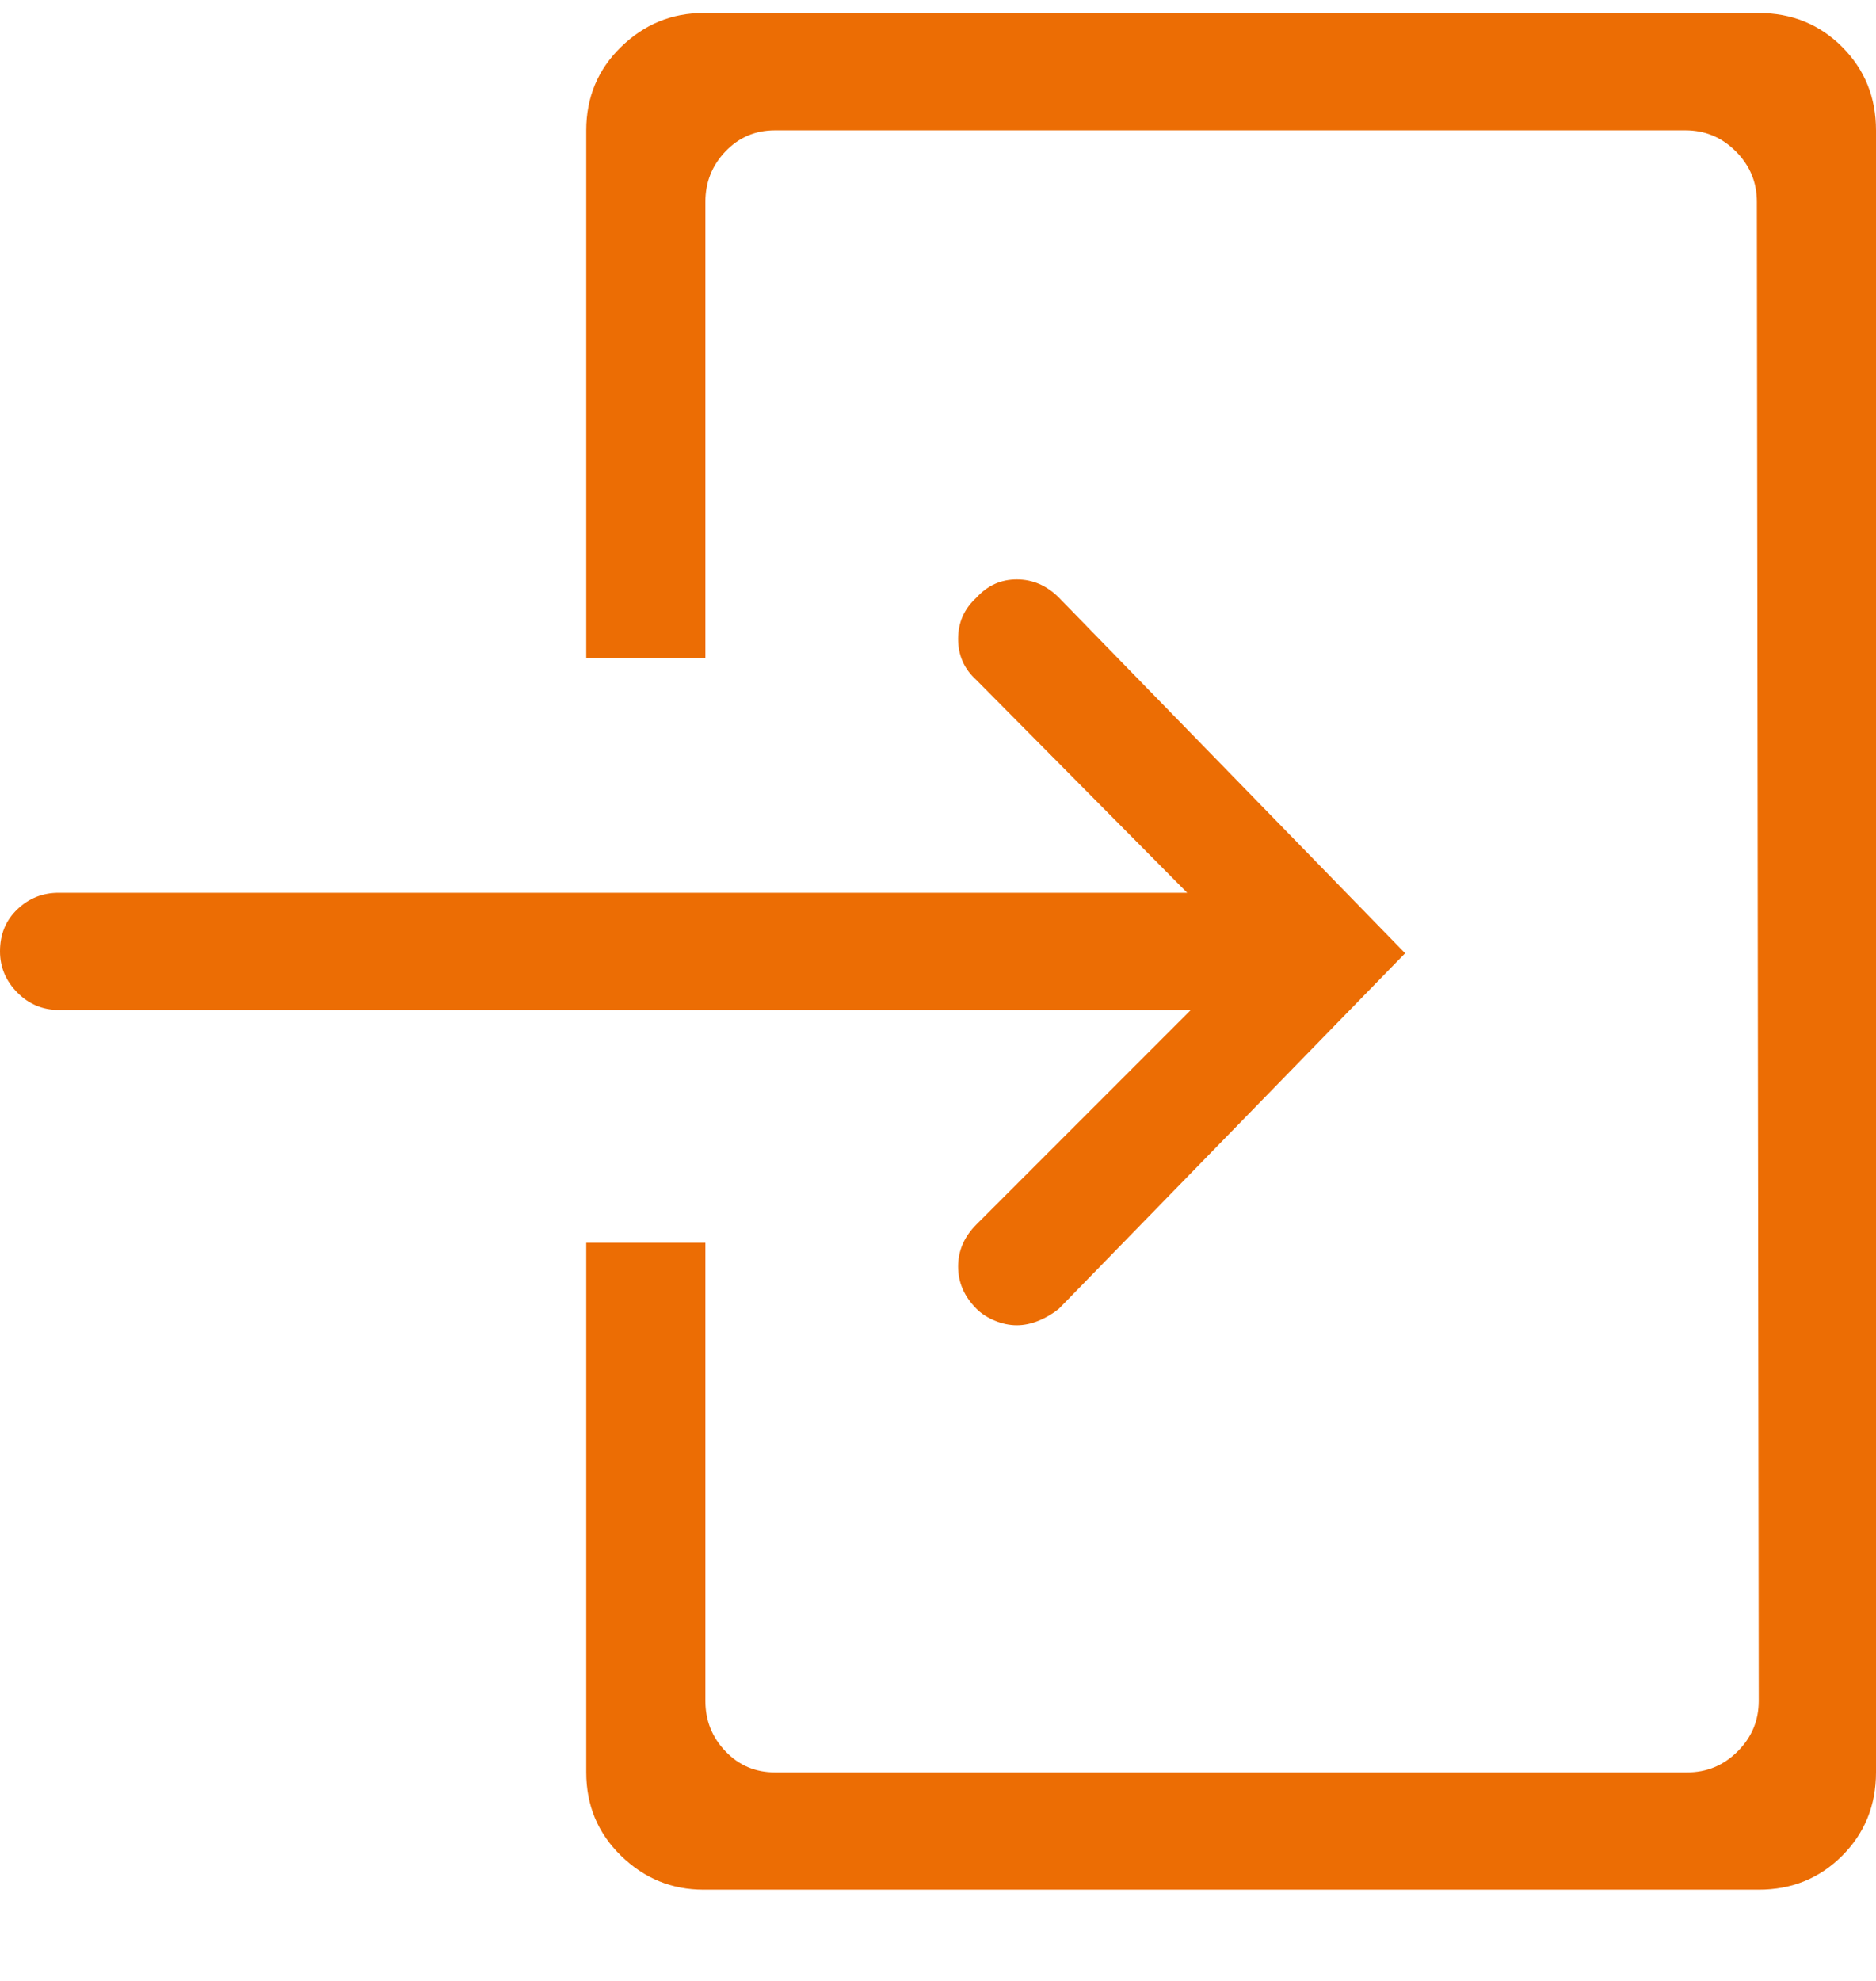
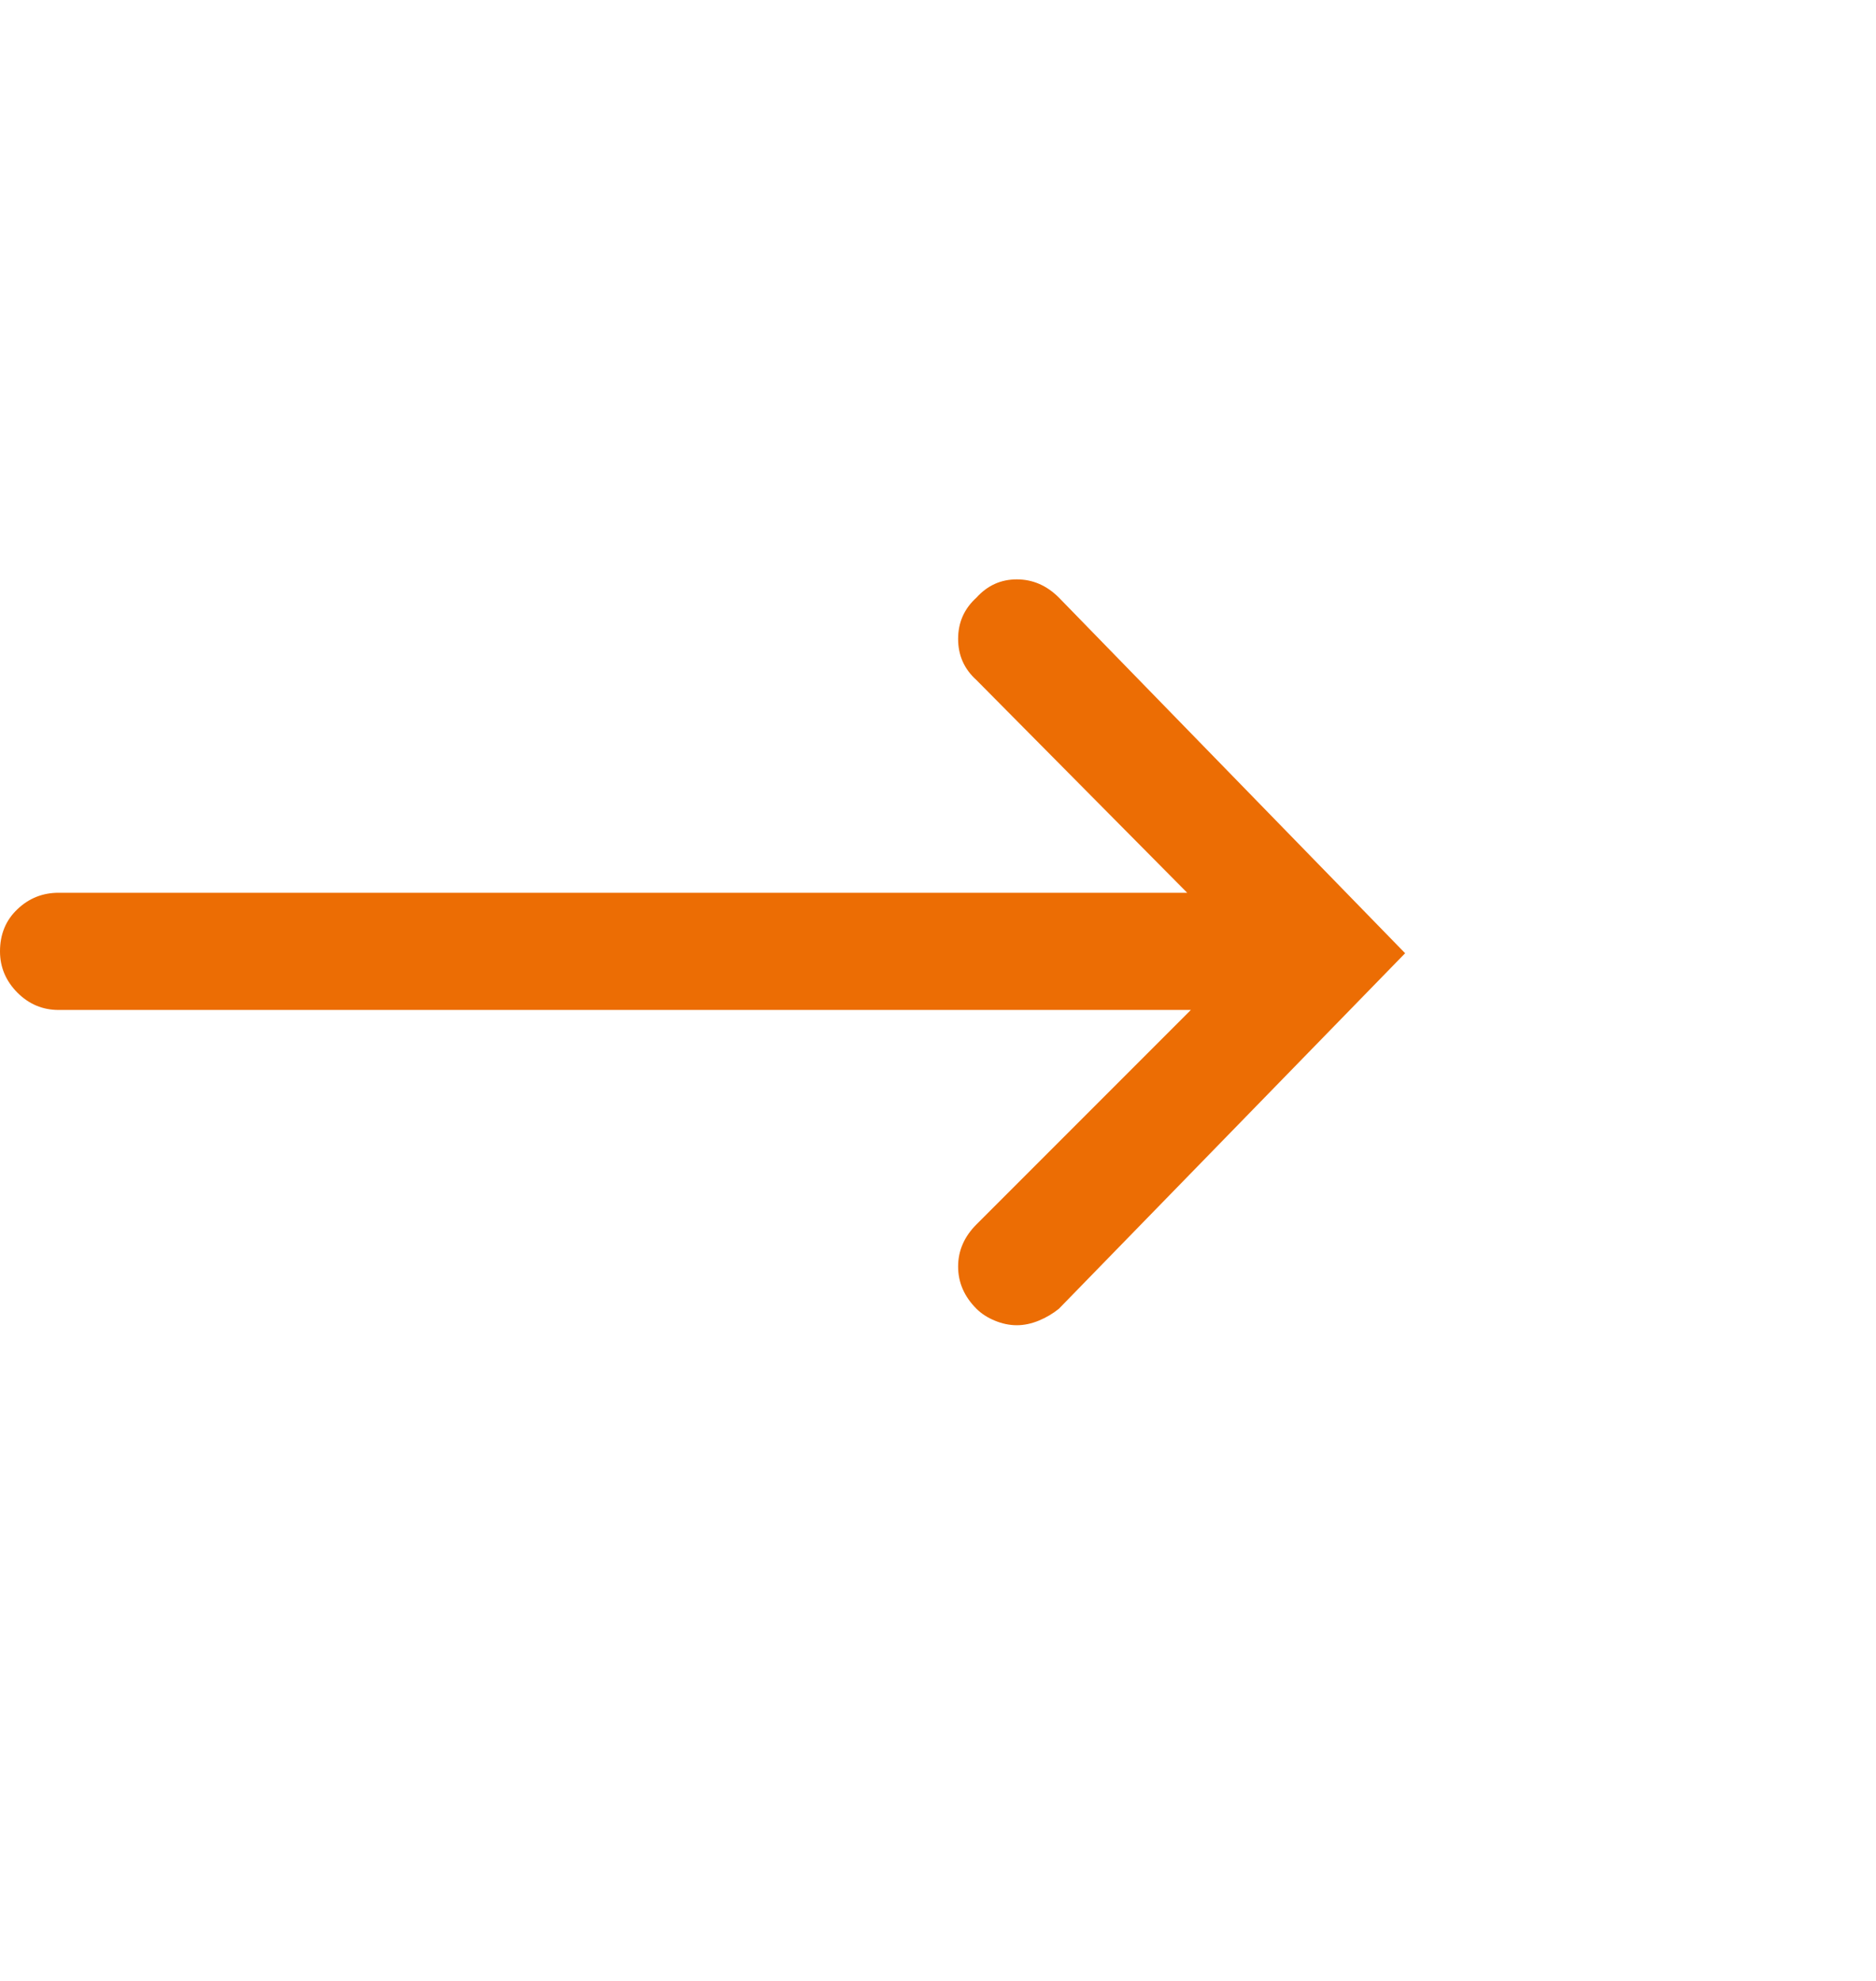
<svg xmlns="http://www.w3.org/2000/svg" width="18" height="19" viewBox="0 0 18 19">
  <g fill="#EC6D04" transform="translate(0 .125)">
-     <path d="M16.875,18 C17.191,18 17.458,17.892 17.675,17.675 C17.892,17.458 18,17.191 18,16.875 L18,1.125 C18,0.809 17.892,0.542 17.675,0.325 C17.458,0.108 17.191,0 16.875,0 L6.75,0 C6.445,0 6.182,0.108 5.959,0.325 C5.736,0.542 5.625,0.809 5.625,1.125 L5.625,6.188 L6.768,6.188 L6.768,1.811 C6.768,1.623 6.832,1.462 6.961,1.327 C7.09,1.192 7.248,1.125 7.436,1.125 L16.172,1.125 C16.359,1.125 16.521,1.192 16.655,1.327 C16.79,1.462 16.857,1.623 16.857,1.811 L16.875,16.189 C16.875,16.377 16.808,16.538 16.673,16.673 C16.538,16.808 16.377,16.875 16.189,16.875 L7.436,16.875 C7.248,16.875 7.09,16.808 6.961,16.673 C6.832,16.538 6.768,16.377 6.768,16.189 L6.768,11.795 L5.625,11.795 L5.625,16.875 C5.625,17.191 5.736,17.458 5.959,17.675 C6.182,17.892 6.445,18 6.75,18 L16.875,18 Z" />
    <path d="M9.756,12.586 C9.826,12.586 9.896,12.571 9.967,12.542 C10.037,12.513 10.102,12.475 10.16,12.428 L13.482,9.018 L10.16,5.607 C10.043,5.49 9.908,5.432 9.756,5.432 C9.604,5.432 9.475,5.49 9.369,5.607 C9.252,5.713 9.193,5.845 9.193,6.003 C9.193,6.161 9.252,6.293 9.369,6.398 L11.391,8.438 L0.562,8.438 C0.41,8.438 0.278,8.49 0.167,8.596 C0.056,8.701 0,8.836 0,9 C0,9.152 0.056,9.284 0.167,9.396 C0.278,9.507 0.41,9.562 0.562,9.562 L11.426,9.562 L9.369,11.619 C9.252,11.736 9.193,11.871 9.193,12.023 C9.193,12.176 9.252,12.311 9.369,12.428 C9.416,12.475 9.475,12.513 9.545,12.542 C9.615,12.571 9.686,12.586 9.756,12.586 Z" />
  </g>
</svg>